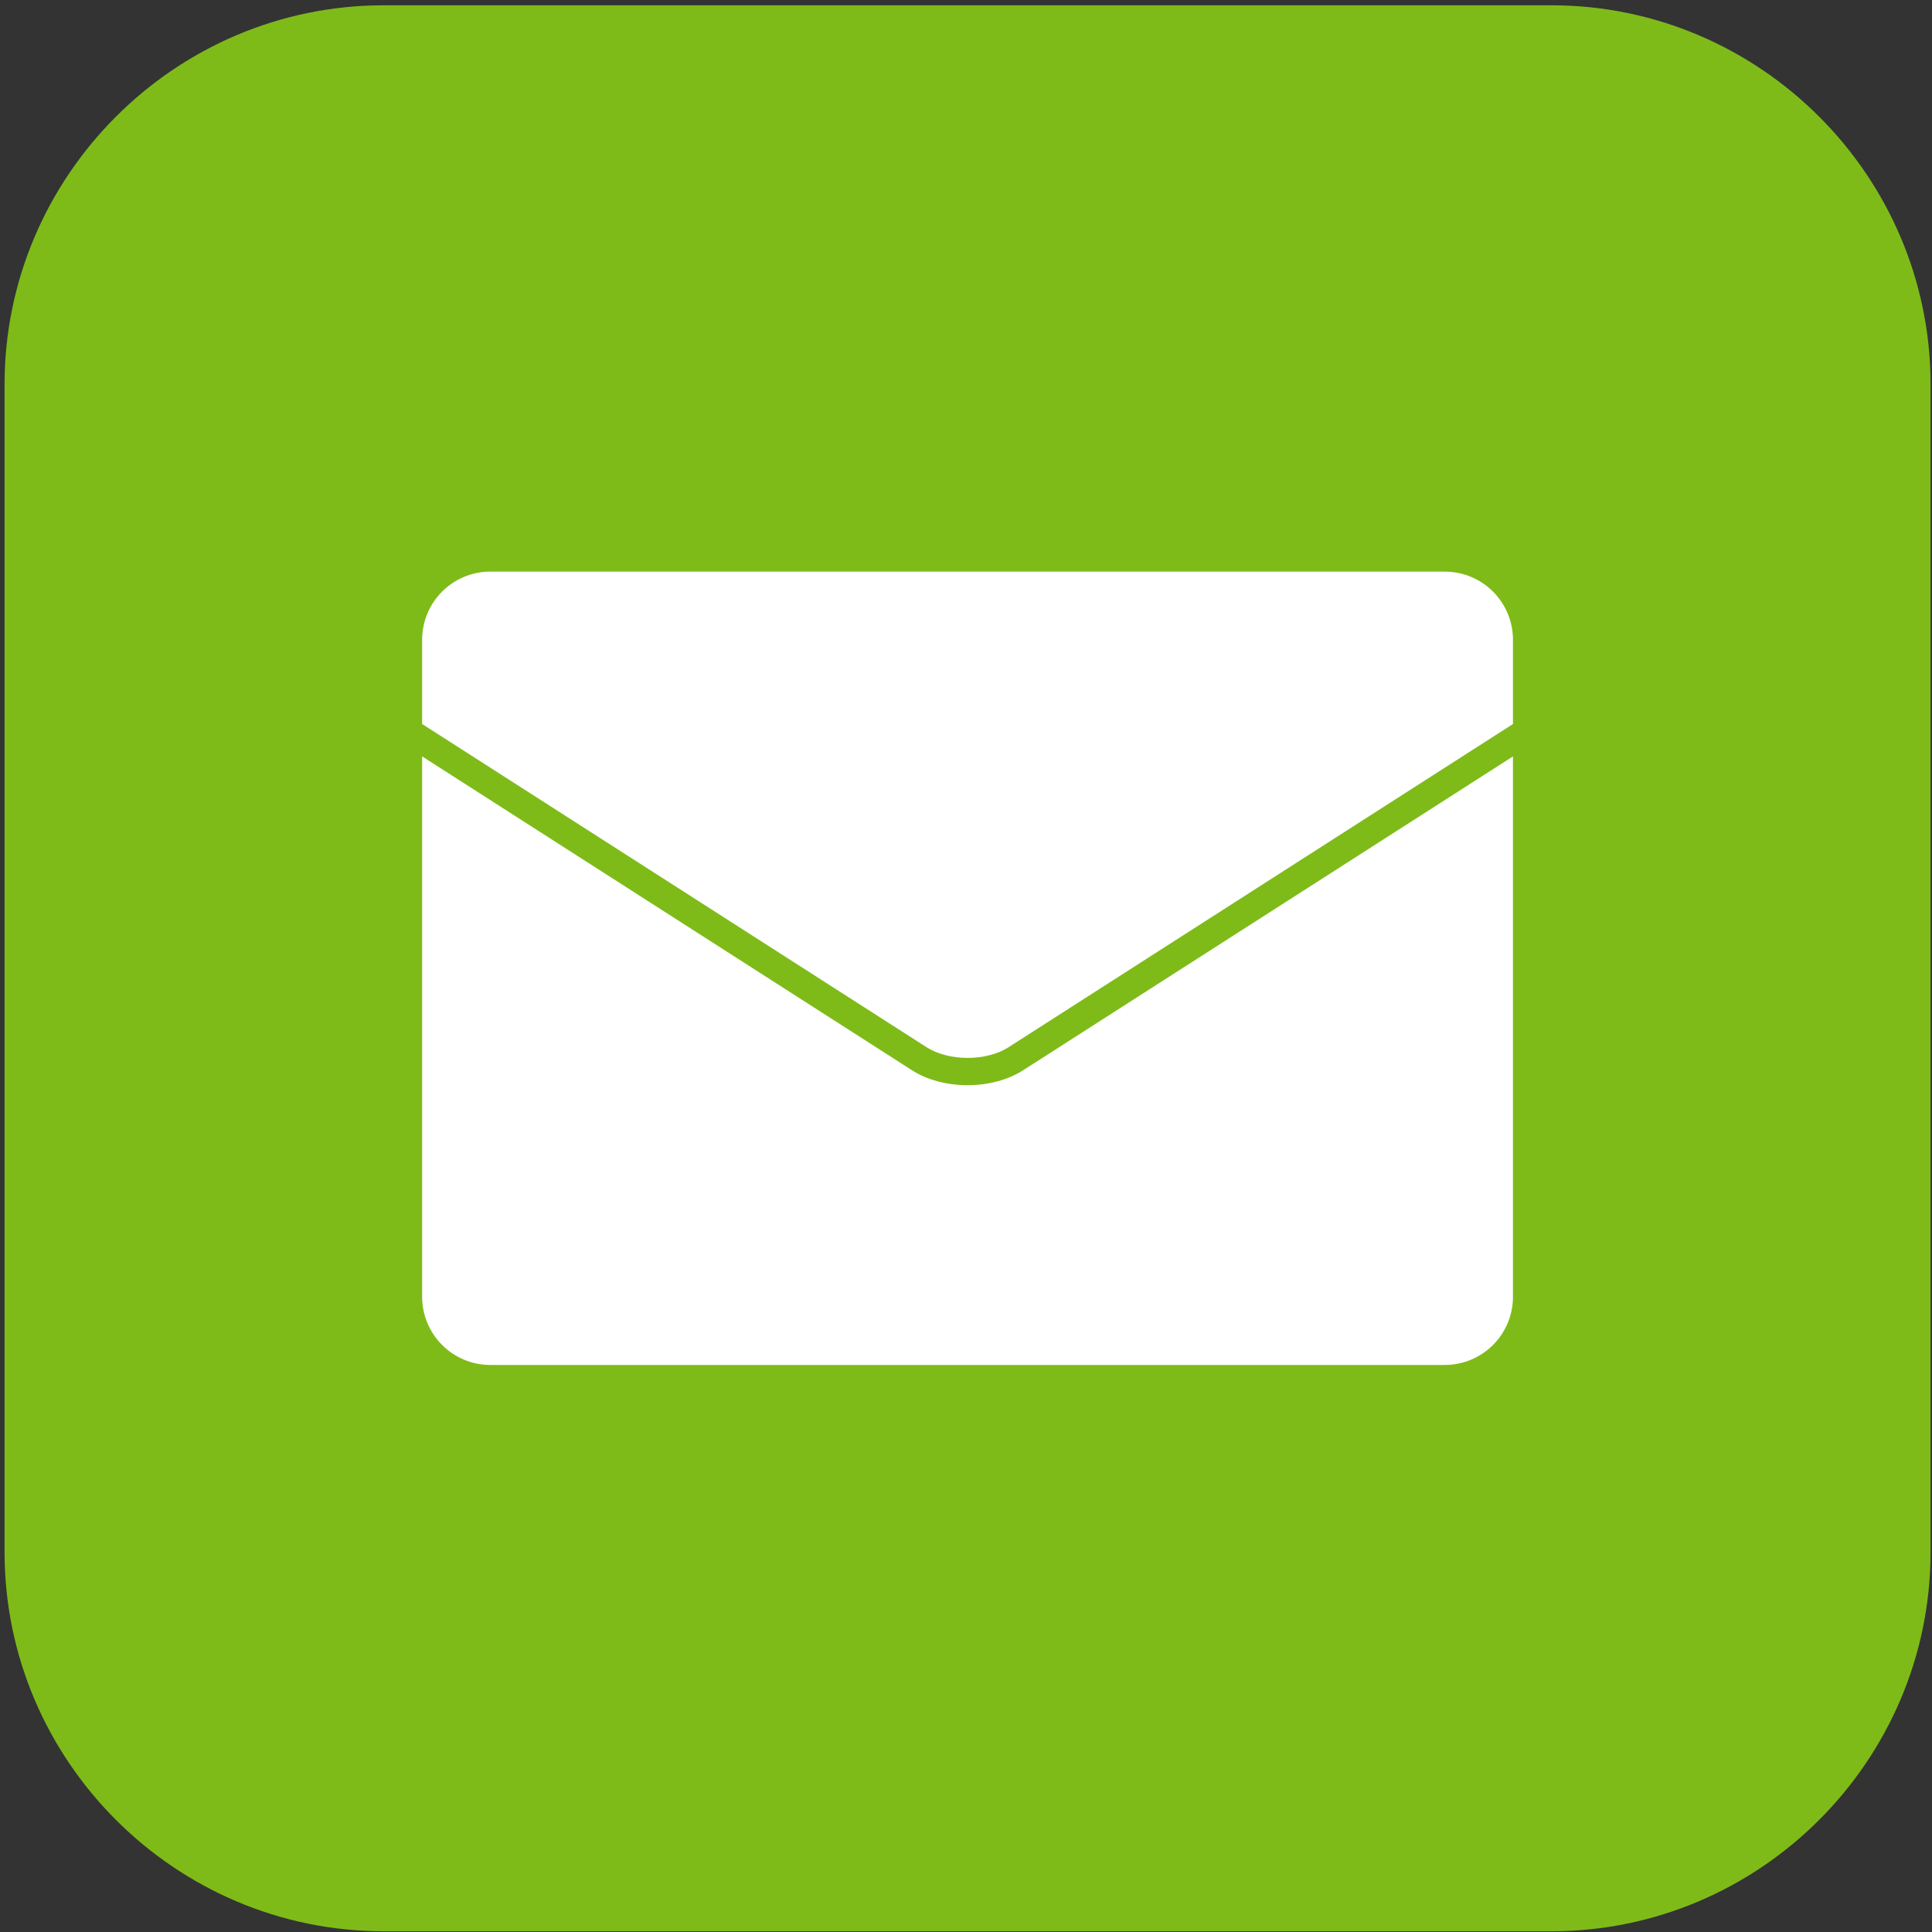
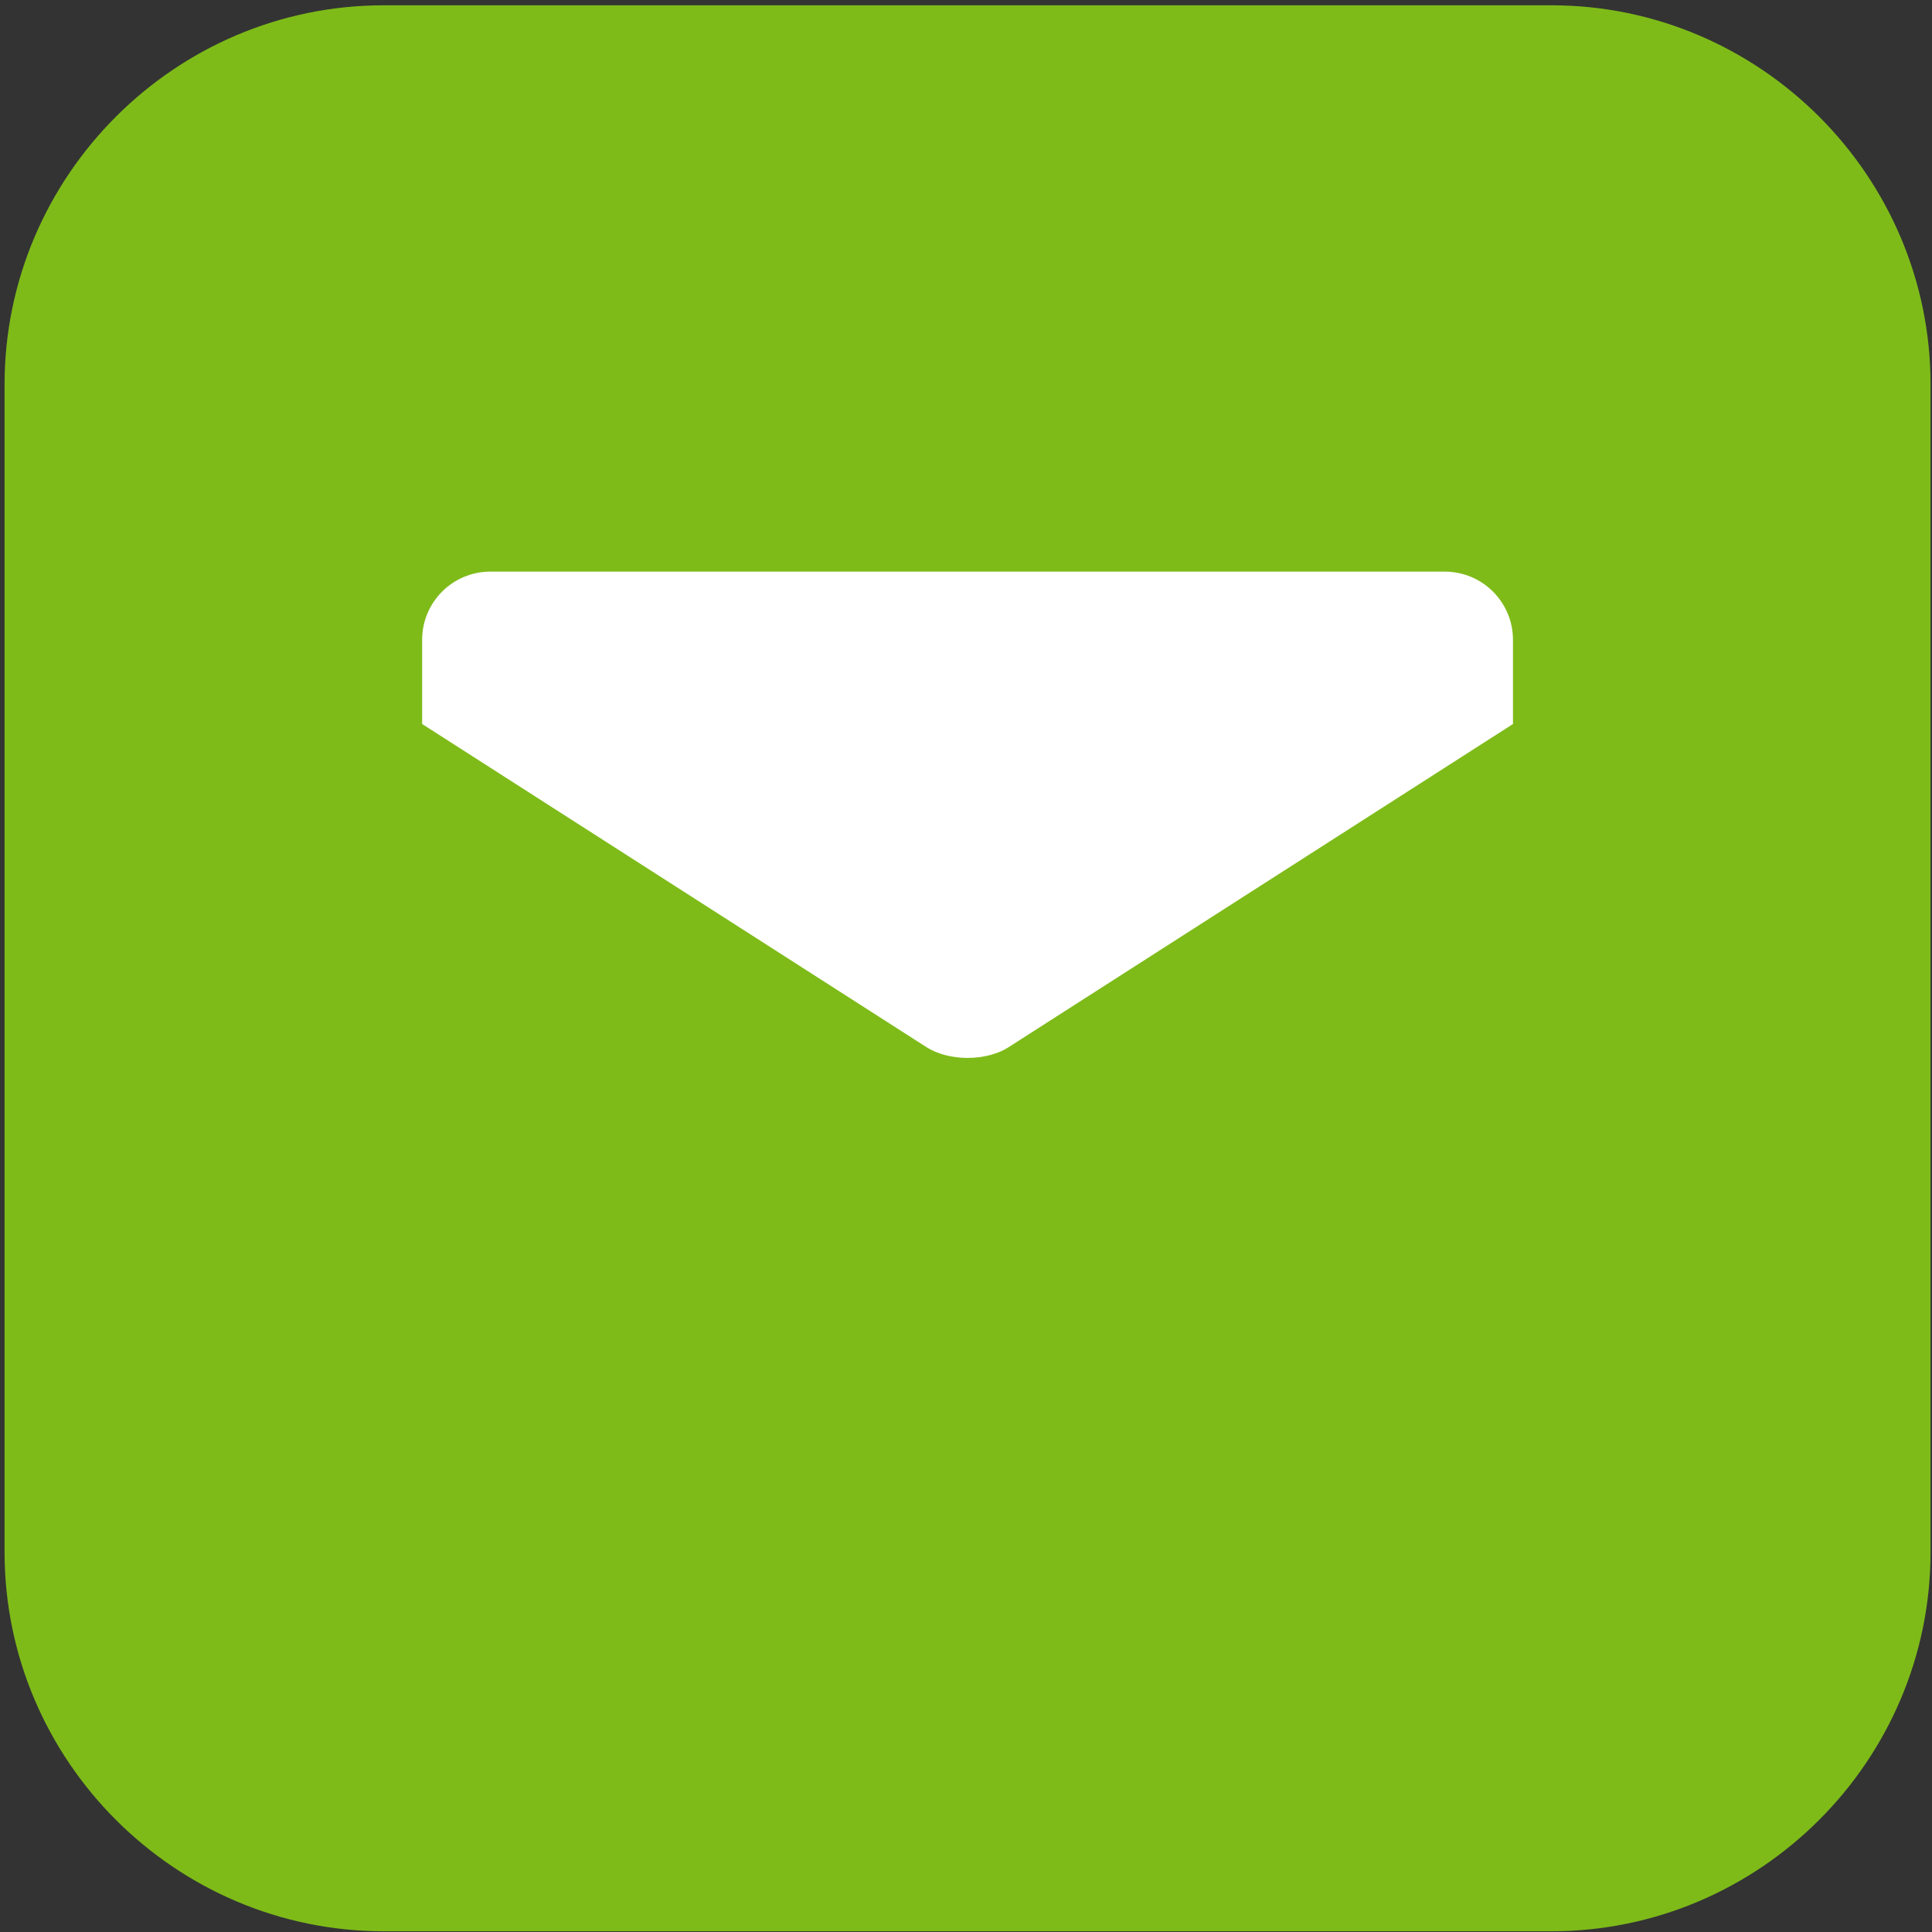
<svg xmlns="http://www.w3.org/2000/svg" version="1.1" x="0px" y="0px" width="202px" height="202px" viewBox="-0.477 -0.553 202 202" overflow="visible" enable-background="new -0.477 -0.553 202 202" xml:space="preserve">
  <rect x="-0.477" y="-0.553" width="202" height="202" fill="#333333" stroke="none" />
  <defs>
</defs>
  <path fill="#7EBB19" d="M201.371,161.729c0,21.804-17.84,39.643-39.643,39.643H39.642C17.838,201.372,0,183.533,0,161.729V39.642  C0,17.839,17.838,0,39.642,0h122.087c21.803,0,39.643,17.839,39.643,39.642V161.729z" />
  <path fill="#FFFFFF" d="M100.686,110.058c1.613,0,3.17-0.405,4.273-1.112l52.752-33.8v-8.802c0-3.938-3.193-7.131-7.131-7.131  H50.791c-3.939,0-7.131,3.192-7.131,7.131v8.801l52.752,33.801C97.518,109.652,99.074,110.058,100.686,110.058z" />
-   <path fill="#FFFFFF" d="M106.498,111.347c-1.572,1.009-3.639,1.563-5.812,1.563s-4.238-0.555-5.811-1.563L43.66,78.533v56.495  c0,3.938,3.191,7.131,7.131,7.131h99.789c3.938,0,7.131-3.192,7.131-7.131V78.533L106.498,111.347z" />
</svg>